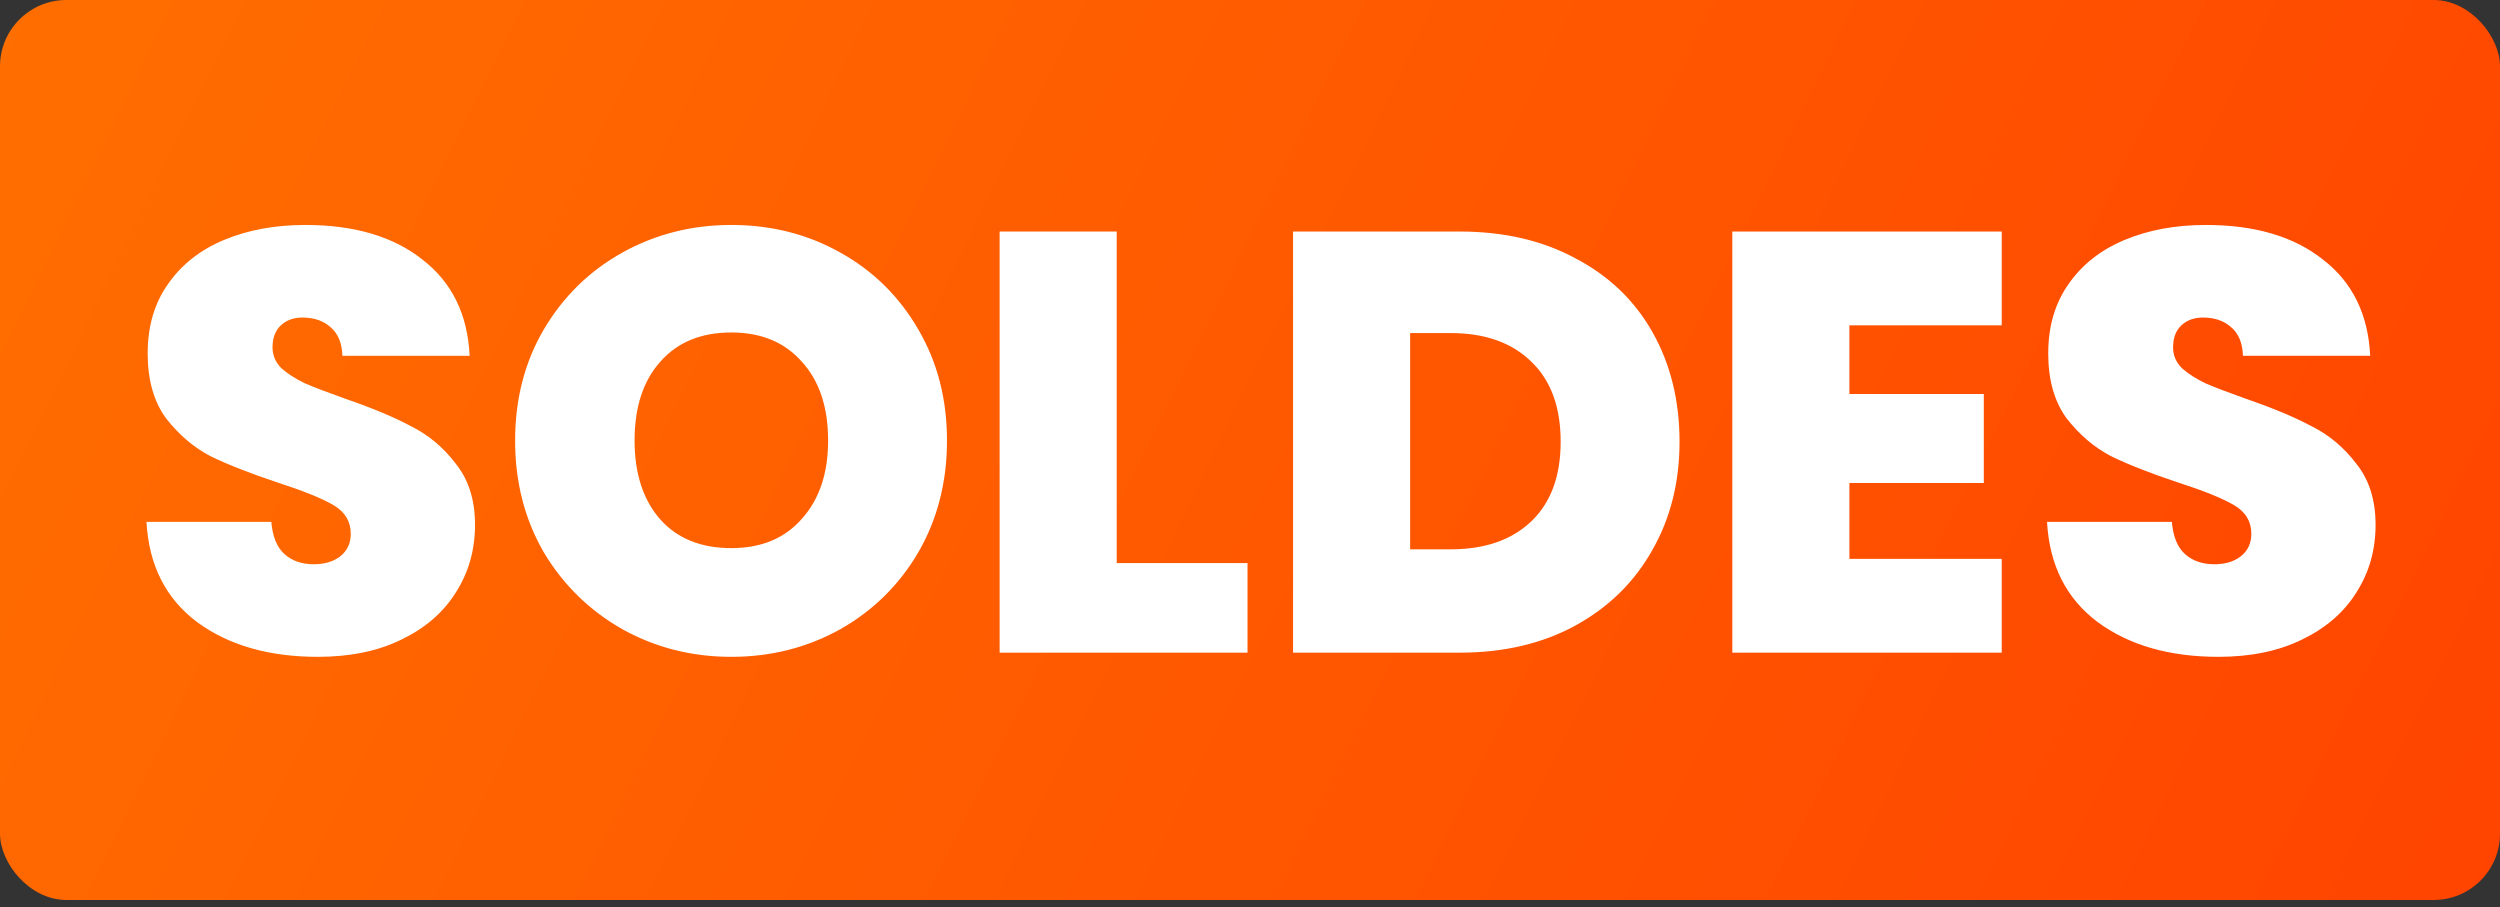
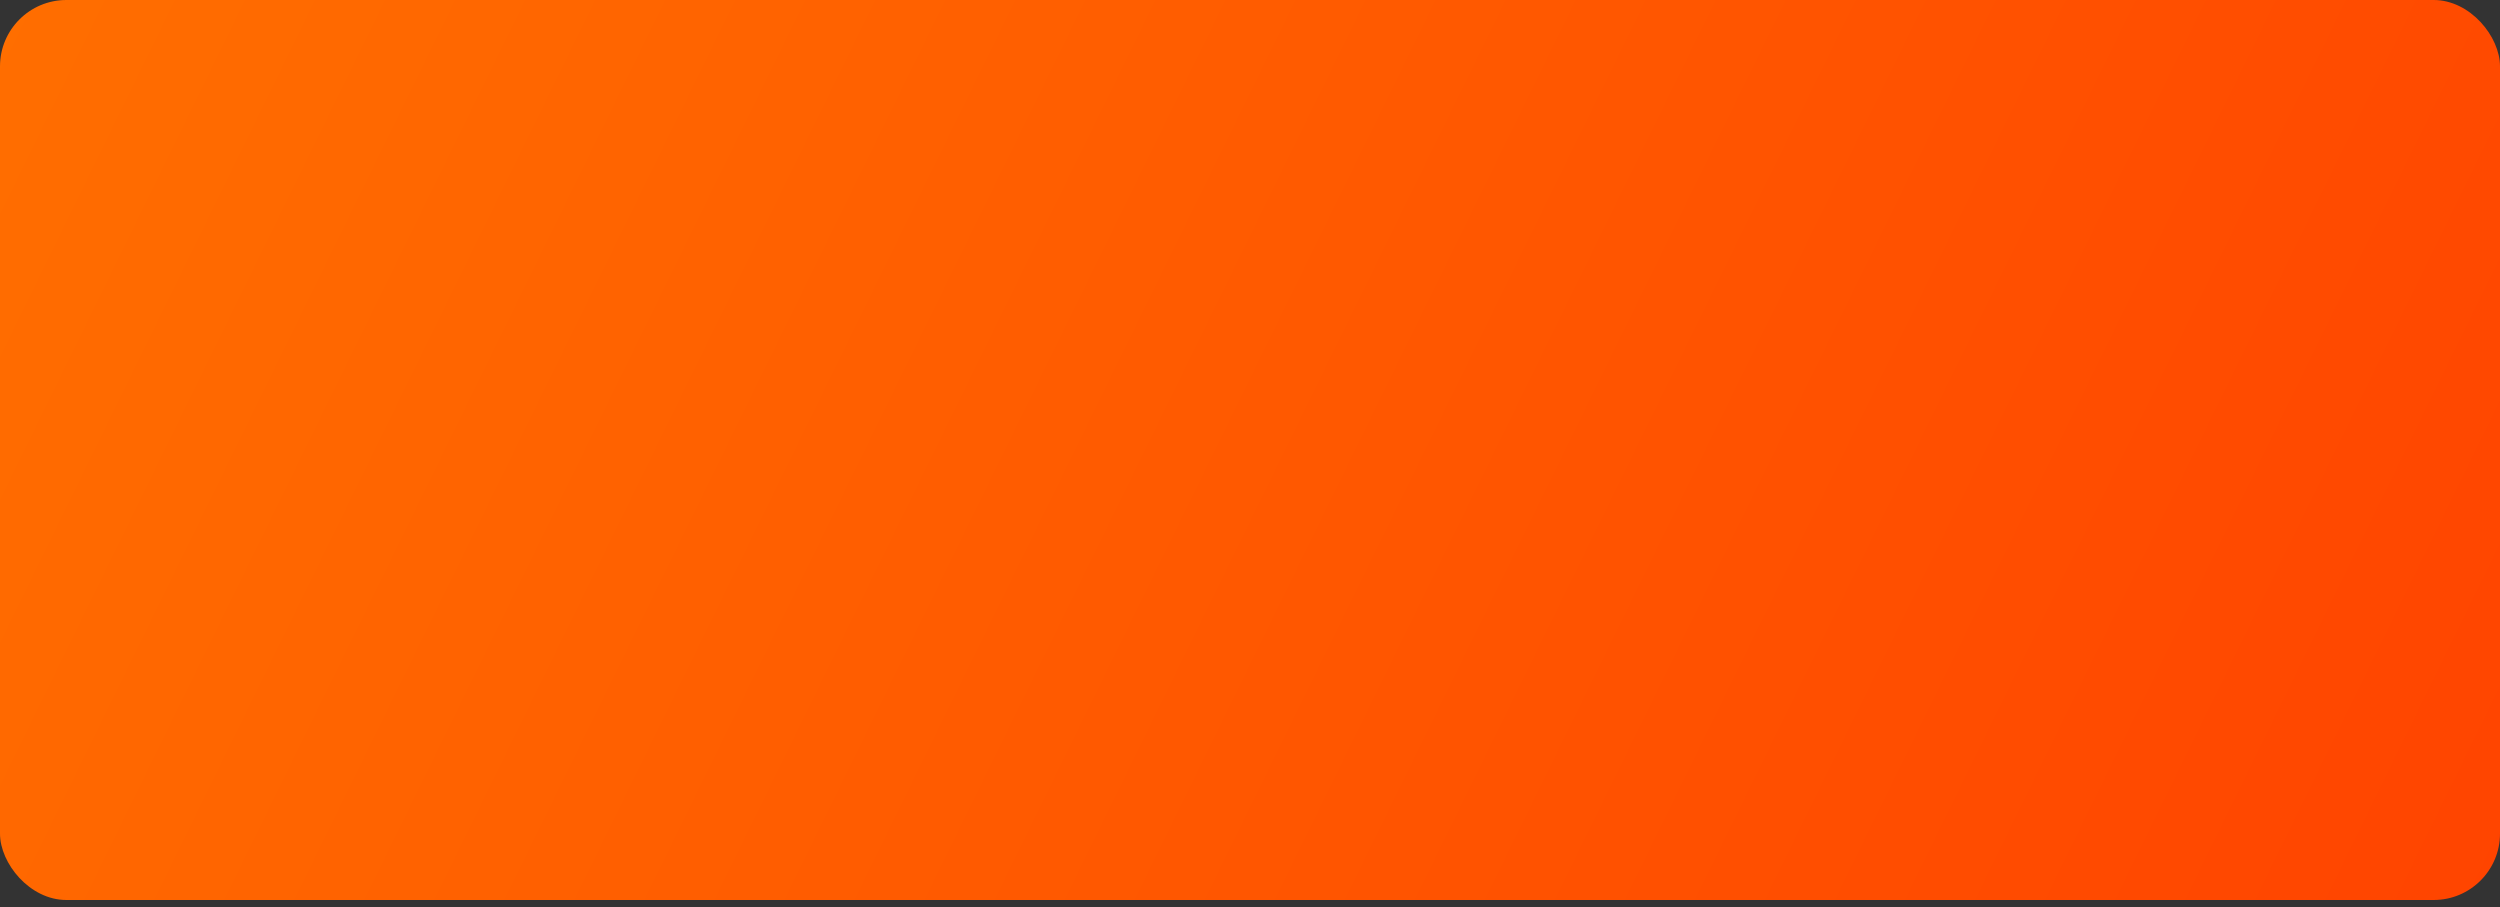
<svg xmlns="http://www.w3.org/2000/svg" width="113" height="41" viewBox="0 0 113 41" fill="none">
  <rect x="0" y="0" width="113" height="41" fill="#333333" stroke="none" />
  <g clip-path="url(#clip0_370_26)">
    <rect width="113" height="40.68" rx="3" fill="url(#paint0_linear_370_26)" />
-     <path d="M14.37 29.689C12.156 29.689 10.338 29.167 8.916 28.123C7.494 27.061 6.729 25.549 6.621 23.587H12.264C12.318 24.253 12.516 24.739 12.858 25.045C13.2 25.351 13.641 25.504 14.181 25.504C14.667 25.504 15.063 25.387 15.369 25.153C15.693 24.901 15.855 24.559 15.855 24.127C15.855 23.569 15.594 23.137 15.072 22.831C14.55 22.525 13.704 22.183 12.534 21.805C11.292 21.391 10.284 20.995 9.51 20.617C8.754 20.221 8.088 19.654 7.512 18.916C6.954 18.16 6.675 17.179 6.675 15.973C6.675 14.749 6.981 13.705 7.593 12.841C8.205 11.959 9.051 11.293 10.131 10.843C11.211 10.393 12.435 10.168 13.803 10.168C16.017 10.168 17.781 10.69 19.095 11.734C20.427 12.76 21.138 14.209 21.228 16.081H15.477C15.459 15.505 15.279 15.073 14.937 14.785C14.613 14.497 14.19 14.353 13.668 14.353C13.272 14.353 12.948 14.47 12.696 14.704C12.444 14.938 12.318 15.271 12.318 15.703C12.318 16.063 12.453 16.378 12.723 16.648C13.011 16.9 13.362 17.125 13.776 17.323C14.19 17.503 14.802 17.737 15.612 18.025C16.818 18.439 17.808 18.853 18.582 19.267C19.374 19.663 20.049 20.23 20.607 20.968C21.183 21.688 21.471 22.606 21.471 23.722C21.471 24.856 21.183 25.873 20.607 26.773C20.049 27.673 19.23 28.384 18.15 28.906C17.088 29.428 15.828 29.689 14.37 29.689ZM33.057 29.689C31.275 29.689 29.637 29.275 28.143 28.447C26.649 27.601 25.461 26.44 24.579 24.964C23.715 23.47 23.283 21.787 23.283 19.915C23.283 18.043 23.715 16.369 24.579 14.893C25.461 13.399 26.649 12.238 28.143 11.41C29.637 10.582 31.275 10.168 33.057 10.168C34.857 10.168 36.495 10.582 37.971 11.41C39.465 12.238 40.644 13.399 41.508 14.893C42.372 16.369 42.804 18.043 42.804 19.915C42.804 21.787 42.372 23.47 41.508 24.964C40.644 26.44 39.465 27.601 37.971 28.447C36.477 29.275 34.839 29.689 33.057 29.689ZM33.057 24.775C34.407 24.775 35.469 24.334 36.243 23.452C37.035 22.57 37.431 21.391 37.431 19.915C37.431 18.403 37.035 17.215 36.243 16.351C35.469 15.469 34.407 15.028 33.057 15.028C31.689 15.028 30.618 15.469 29.844 16.351C29.07 17.215 28.683 18.403 28.683 19.915C28.683 21.409 29.07 22.597 29.844 23.479C30.618 24.343 31.689 24.775 33.057 24.775ZM50.475 25.45H56.388V29.5H45.183V10.465H50.475V25.45ZM65.979 10.465C67.977 10.465 69.723 10.87 71.217 11.68C72.729 12.472 73.89 13.588 74.7 15.028C75.51 16.468 75.915 18.115 75.915 19.969C75.915 21.805 75.501 23.443 74.673 24.883C73.863 26.323 72.702 27.457 71.19 28.285C69.696 29.095 67.959 29.5 65.979 29.5H58.446V10.465H65.979ZM65.574 24.829C67.122 24.829 68.337 24.406 69.219 23.56C70.101 22.714 70.542 21.517 70.542 19.969C70.542 18.403 70.101 17.197 69.219 16.351C68.337 15.487 67.122 15.055 65.574 15.055H63.738V24.829H65.574ZM83.593 14.704V17.809H89.668V21.832H83.593V25.261H90.478V29.5H78.301V10.465H90.478V14.704H83.593ZM100.275 29.689C98.061 29.689 96.243 29.167 94.821 28.123C93.399 27.061 92.634 25.549 92.526 23.587H98.169C98.223 24.253 98.421 24.739 98.763 25.045C99.105 25.351 99.546 25.504 100.086 25.504C100.572 25.504 100.968 25.387 101.274 25.153C101.598 24.901 101.76 24.559 101.76 24.127C101.76 23.569 101.499 23.137 100.977 22.831C100.455 22.525 99.609 22.183 98.439 21.805C97.197 21.391 96.189 20.995 95.415 20.617C94.659 20.221 93.993 19.654 93.417 18.916C92.859 18.16 92.58 17.179 92.58 15.973C92.58 14.749 92.886 13.705 93.498 12.841C94.11 11.959 94.956 11.293 96.036 10.843C97.116 10.393 98.34 10.168 99.708 10.168C101.922 10.168 103.686 10.69 105 11.734C106.332 12.76 107.043 14.209 107.133 16.081H101.382C101.364 15.505 101.184 15.073 100.842 14.785C100.518 14.497 100.095 14.353 99.573 14.353C99.177 14.353 98.853 14.47 98.601 14.704C98.349 14.938 98.223 15.271 98.223 15.703C98.223 16.063 98.358 16.378 98.628 16.648C98.916 16.9 99.267 17.125 99.681 17.323C100.095 17.503 100.707 17.737 101.517 18.025C102.723 18.439 103.713 18.853 104.487 19.267C105.279 19.663 105.954 20.23 106.512 20.968C107.088 21.688 107.376 22.606 107.376 23.722C107.376 24.856 107.088 25.873 106.512 26.773C105.954 27.673 105.135 28.384 104.055 28.906C102.993 29.428 101.733 29.689 100.275 29.689Z" fill="white" />
  </g>
  <defs>
    <linearGradient id="paint0_linear_370_26" x1="0" y1="0" x2="107.188" y2="52.538" gradientUnits="userSpaceOnUse">
      <stop stop-color="#FF6E00" />
      <stop offset="1" stop-color="#FF4400" />
    </linearGradient>
    <clipPath id="clip0_370_26">
      <rect width="113" height="40.68" rx="3" fill="white" />
    </clipPath>
  </defs>
</svg>